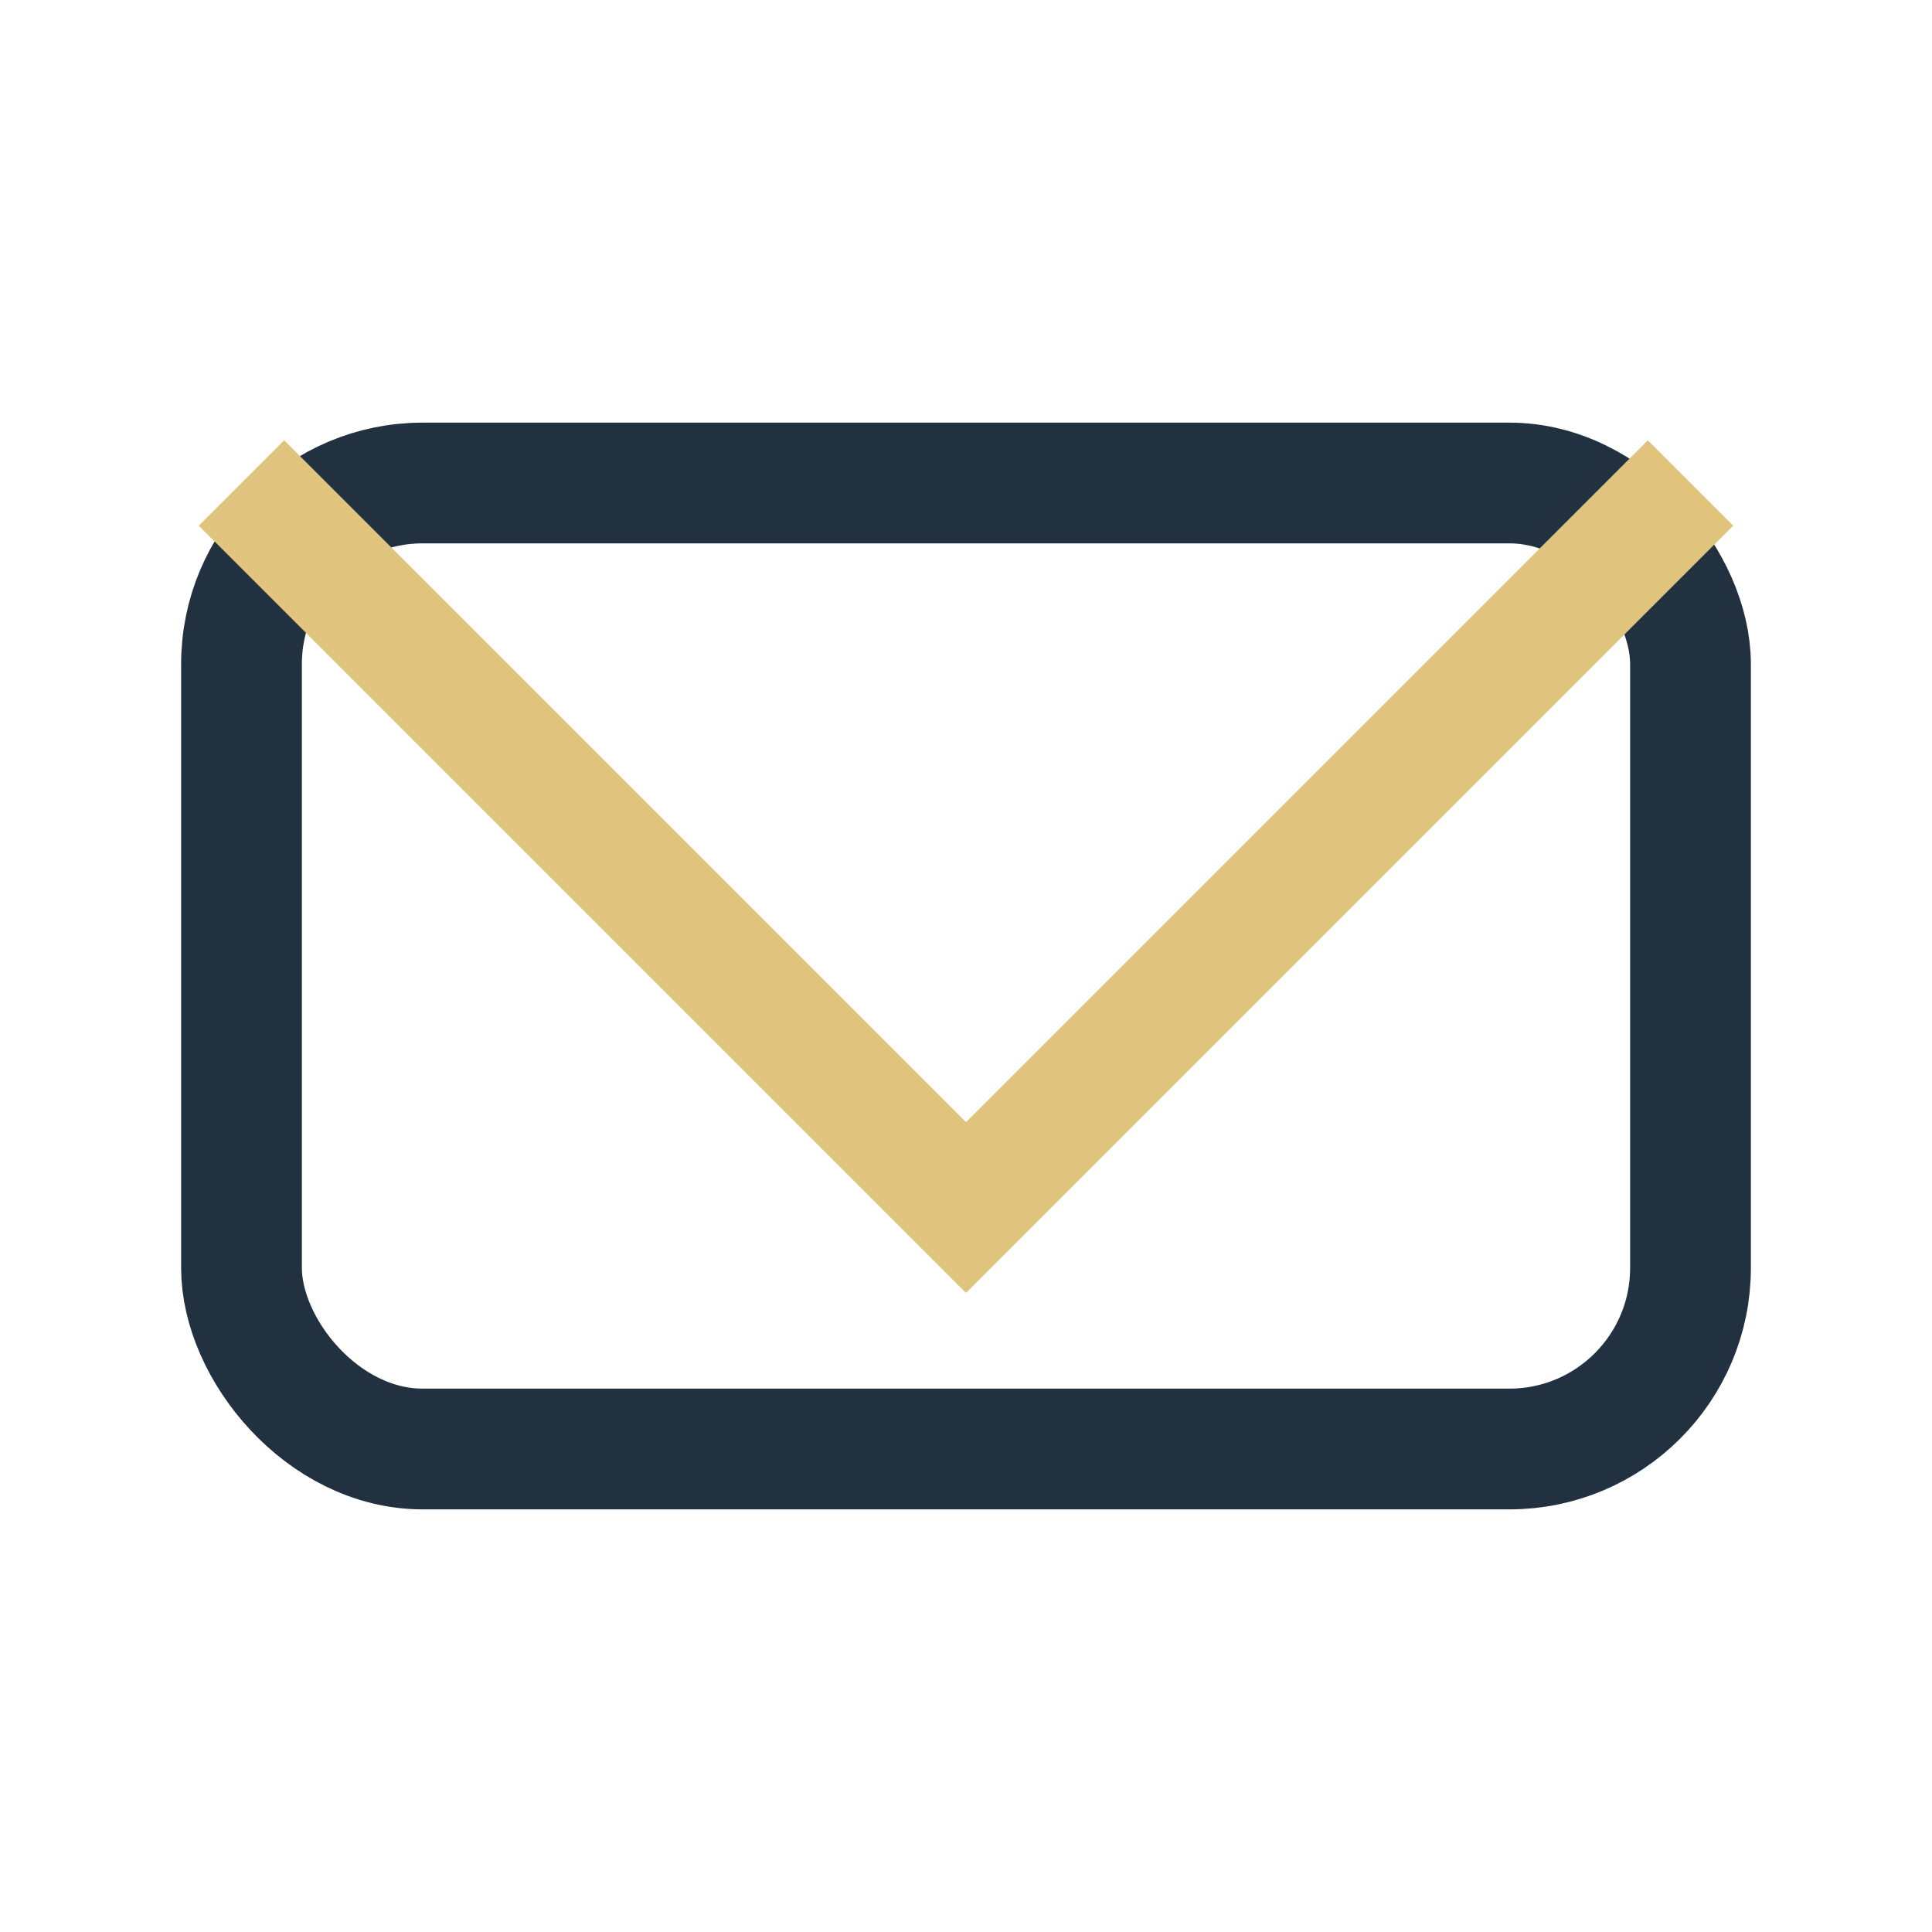
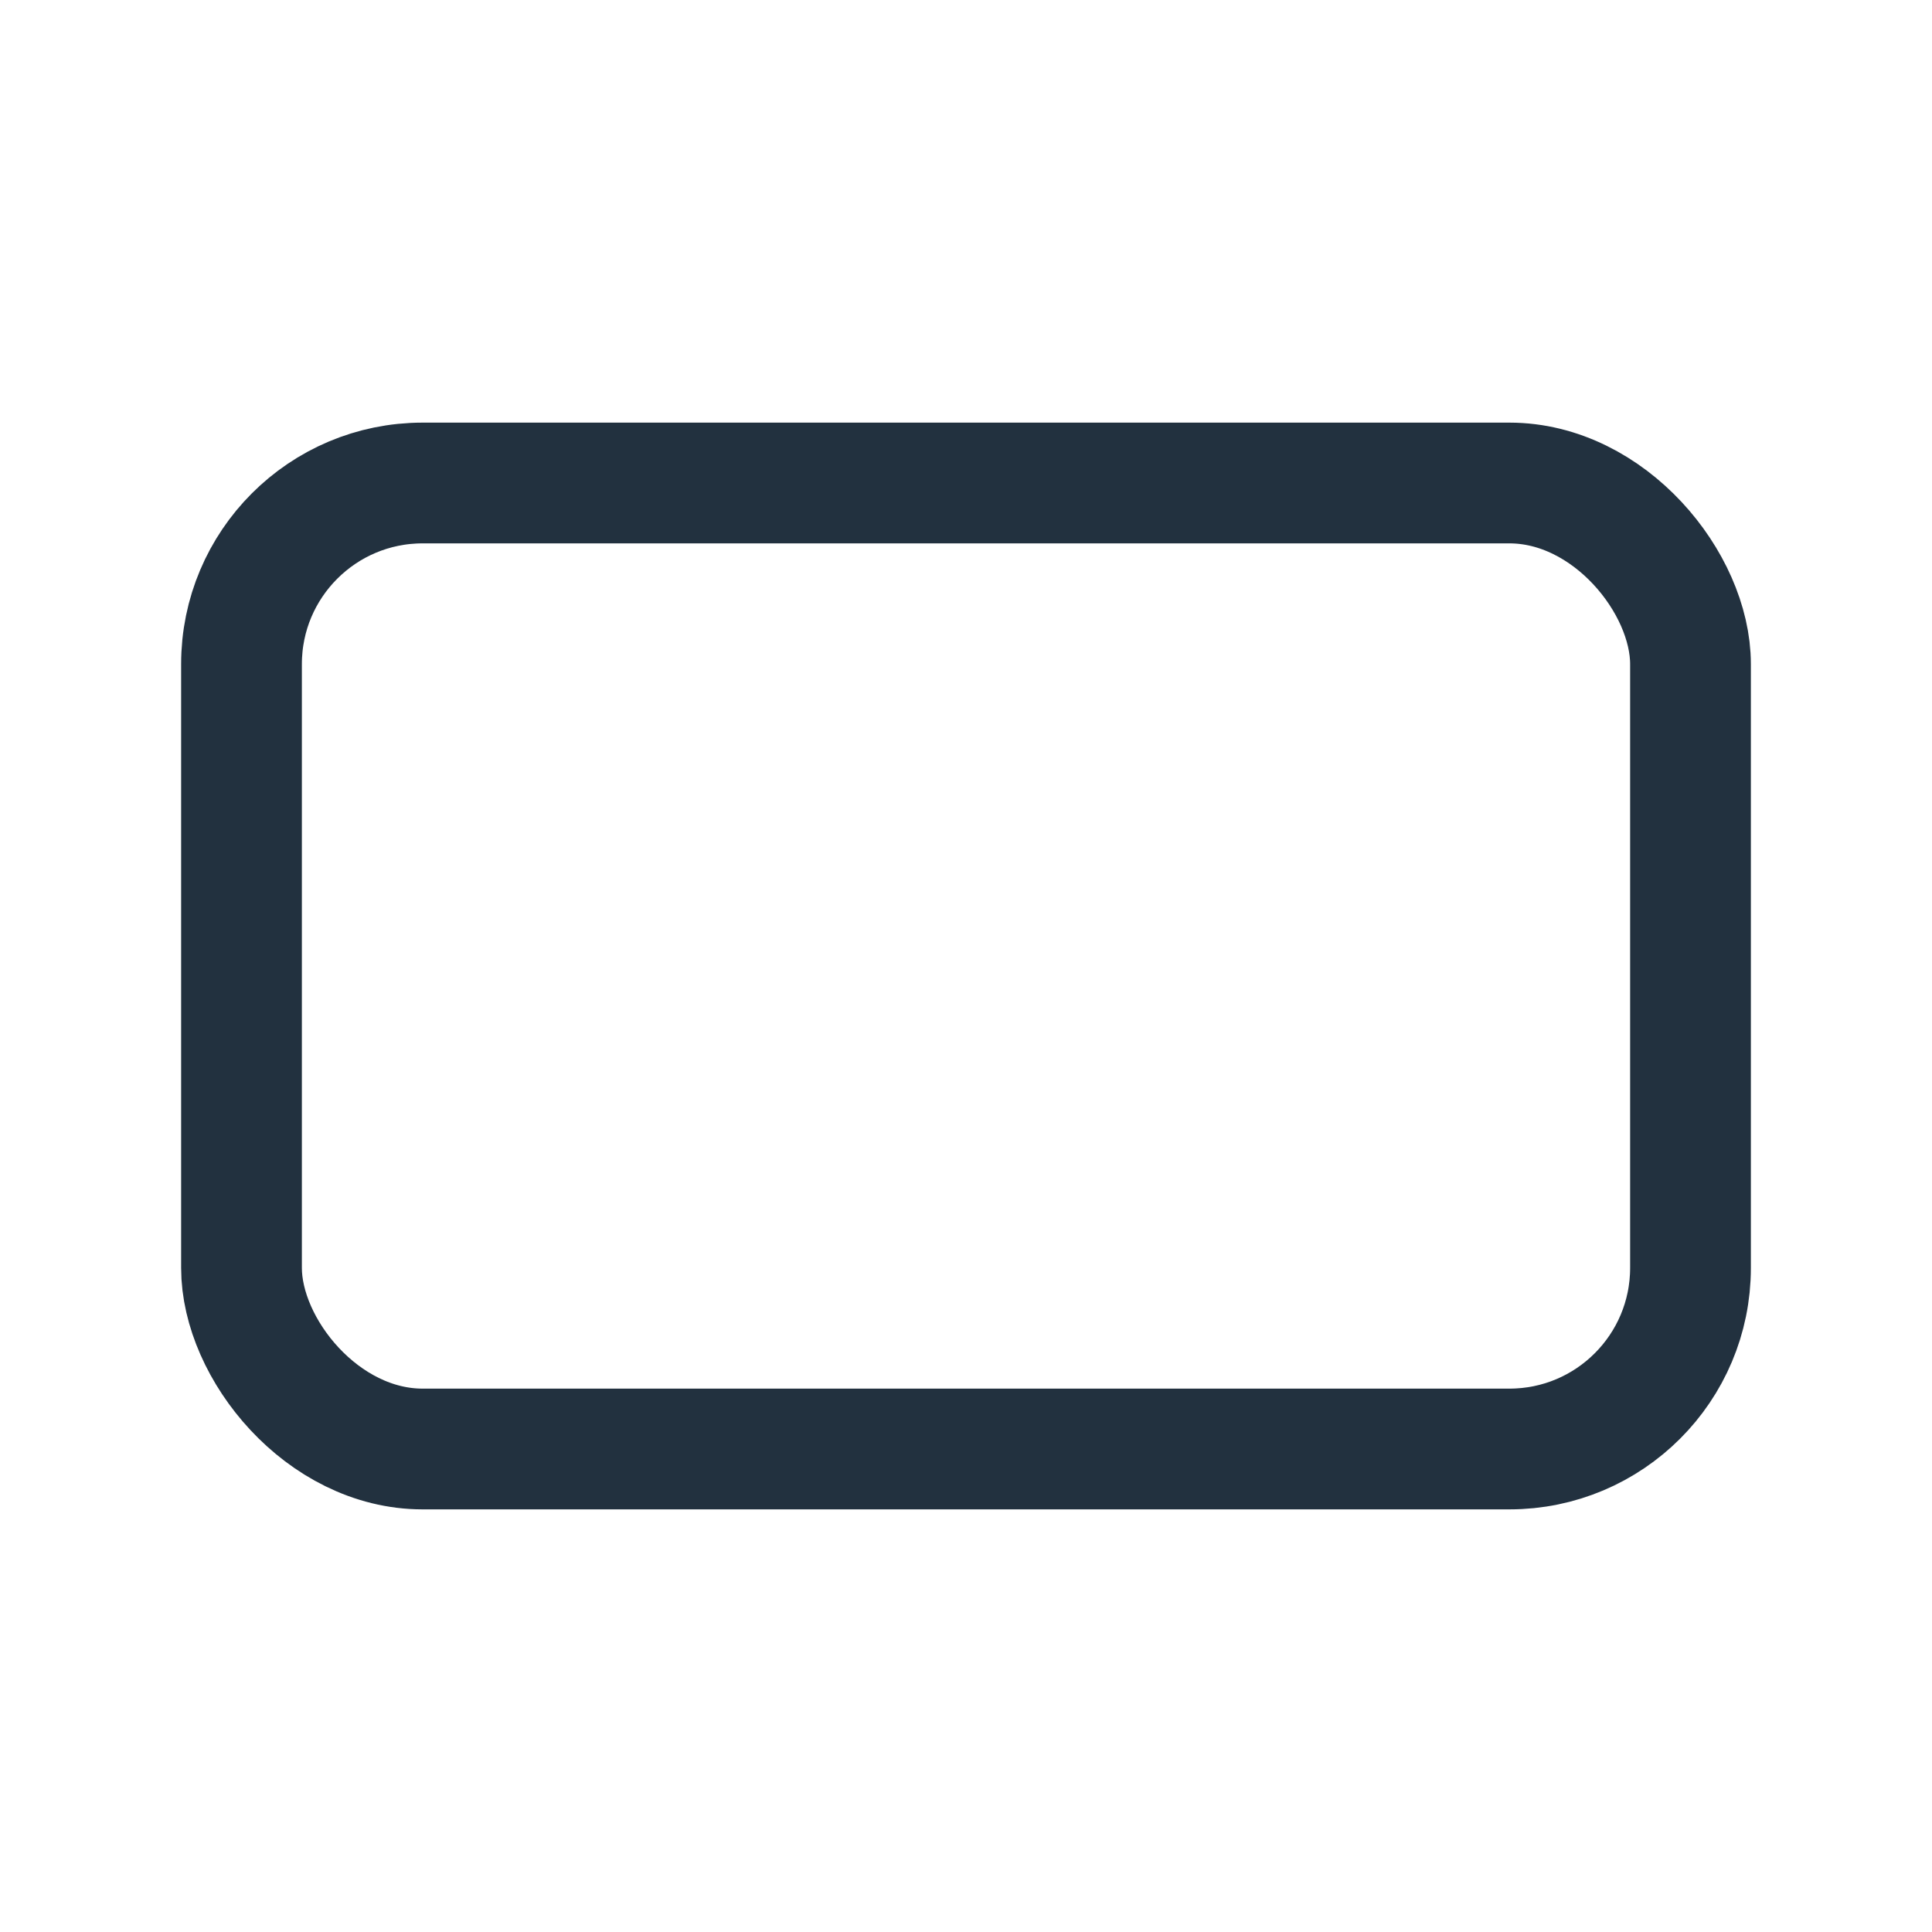
<svg xmlns="http://www.w3.org/2000/svg" width="32" height="32" viewBox="0 0 32 32">
  <rect x="4" y="8" width="24" height="16" rx="3" fill="none" stroke="#22313F" stroke-width="2" />
-   <polyline points="4,8 16,20 28,8" fill="none" stroke="#E0C37D" stroke-width="2" />
</svg>